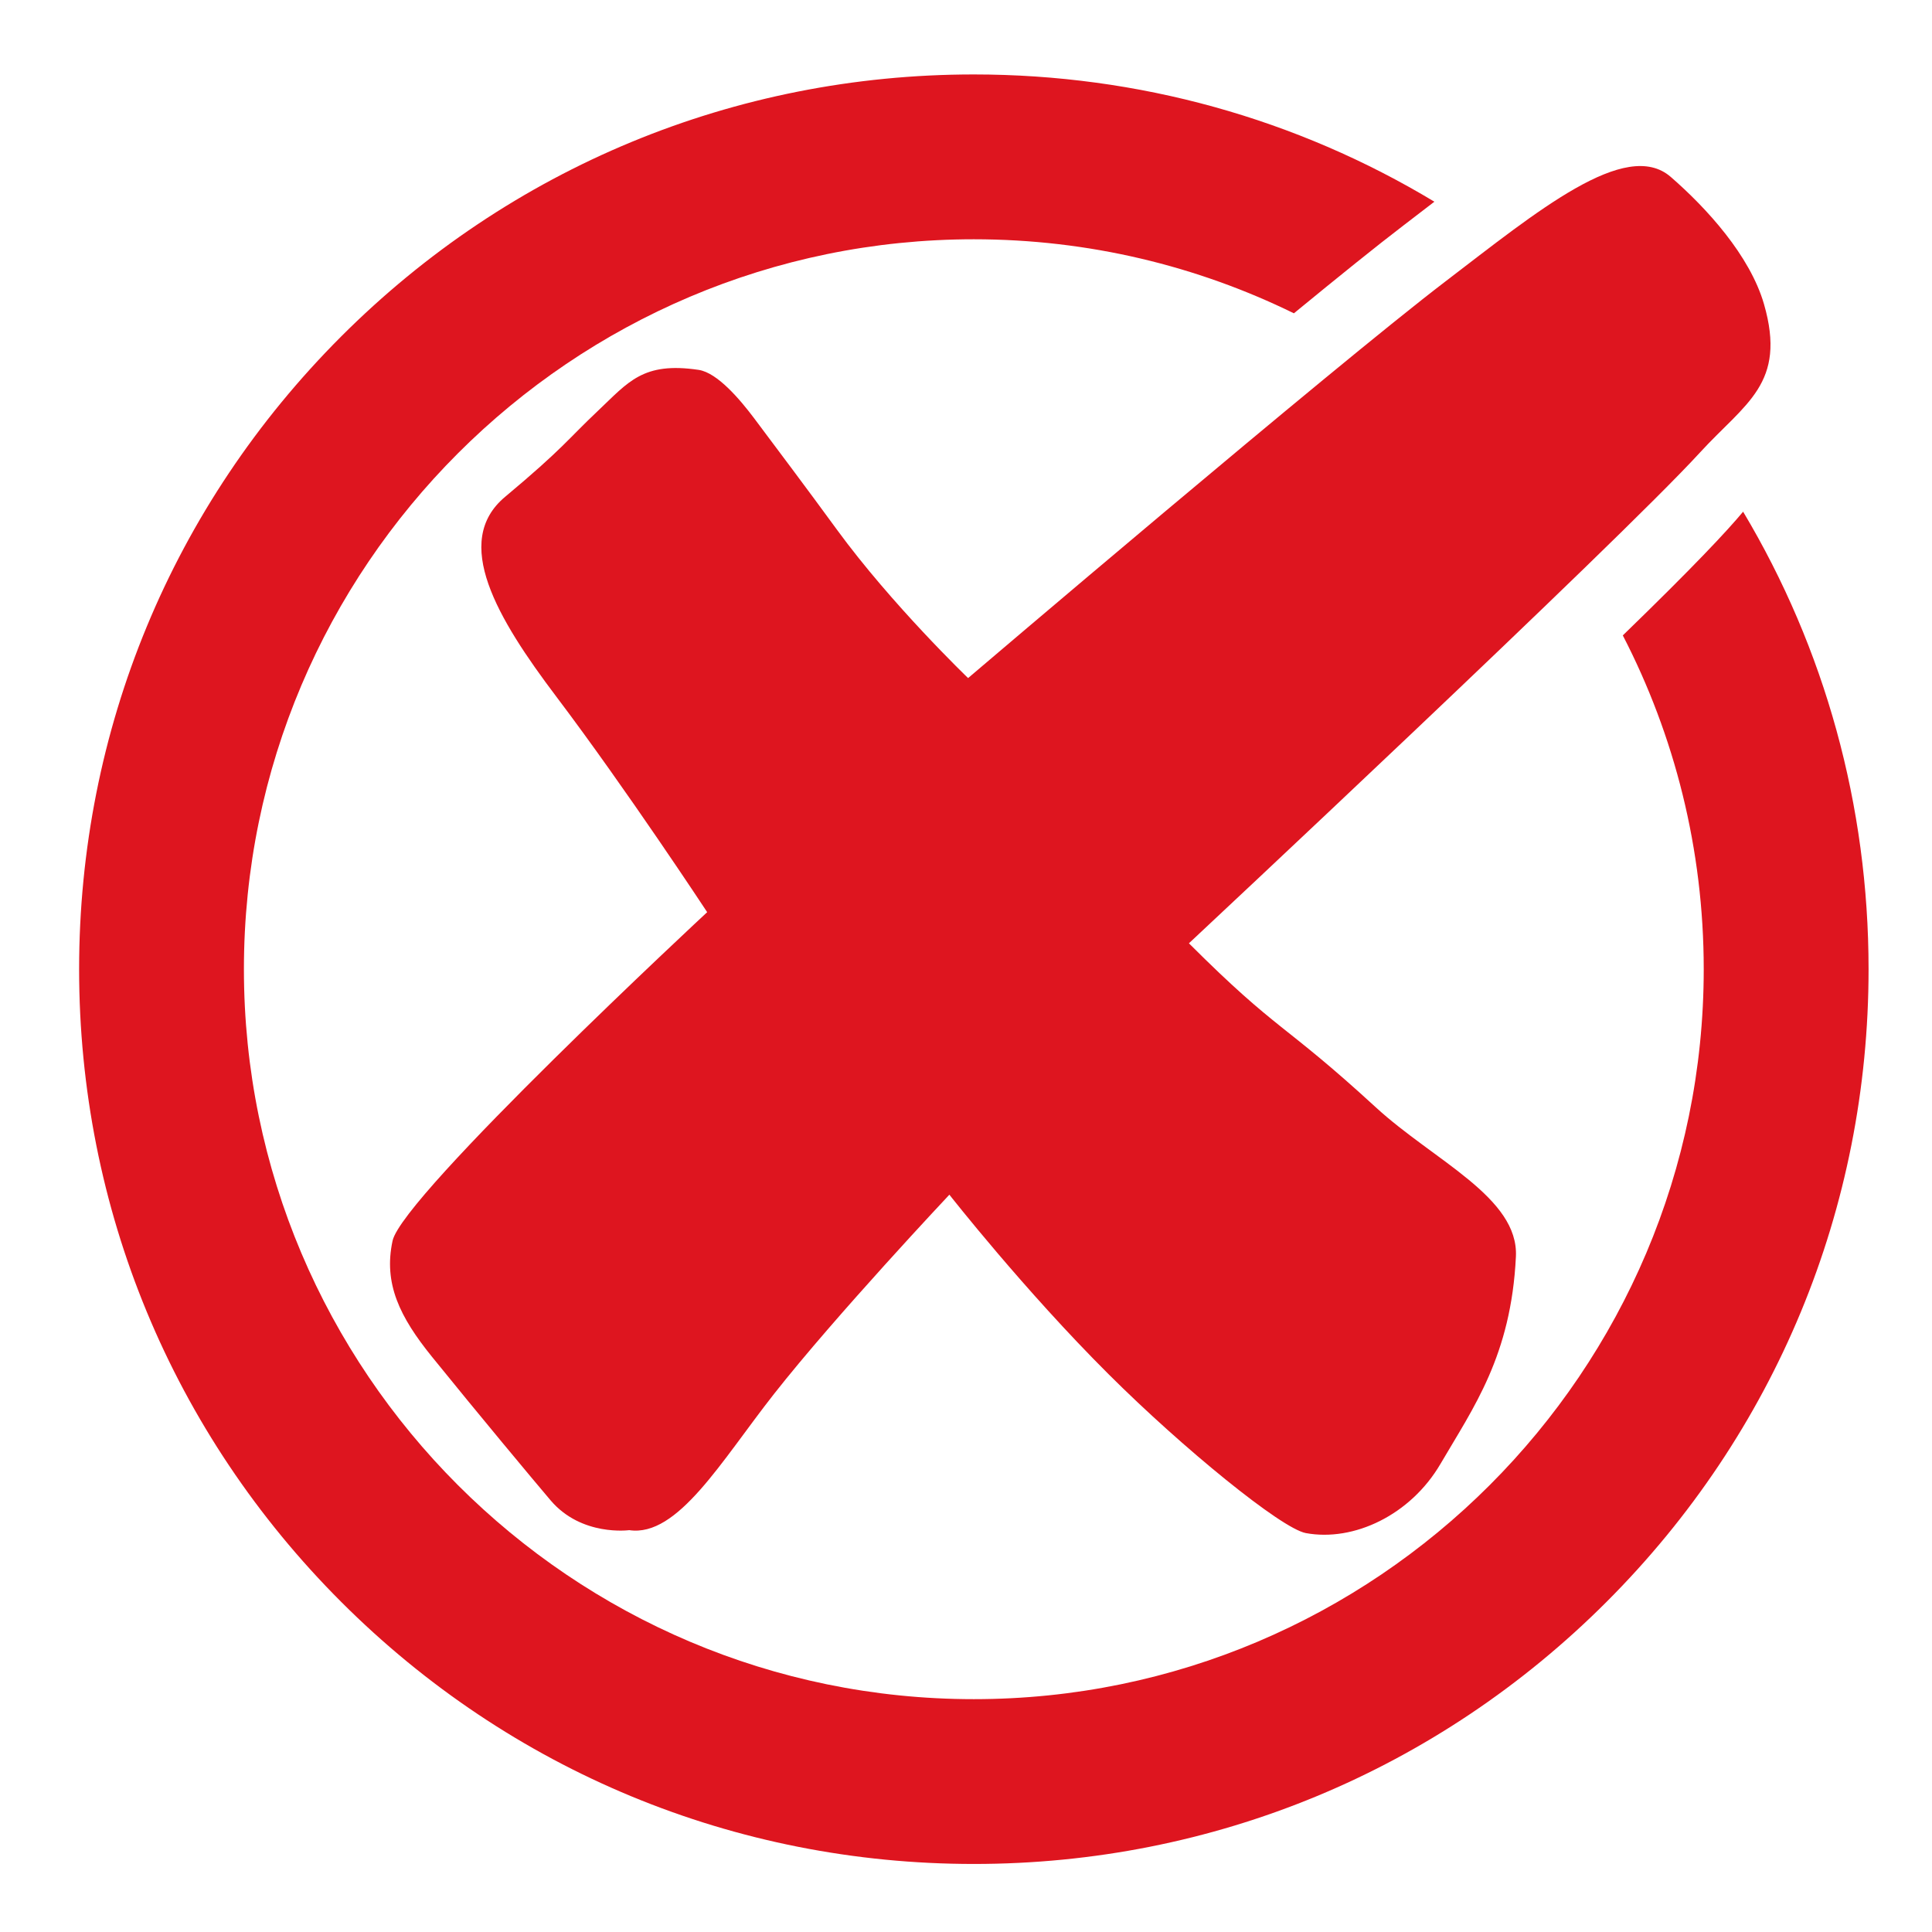
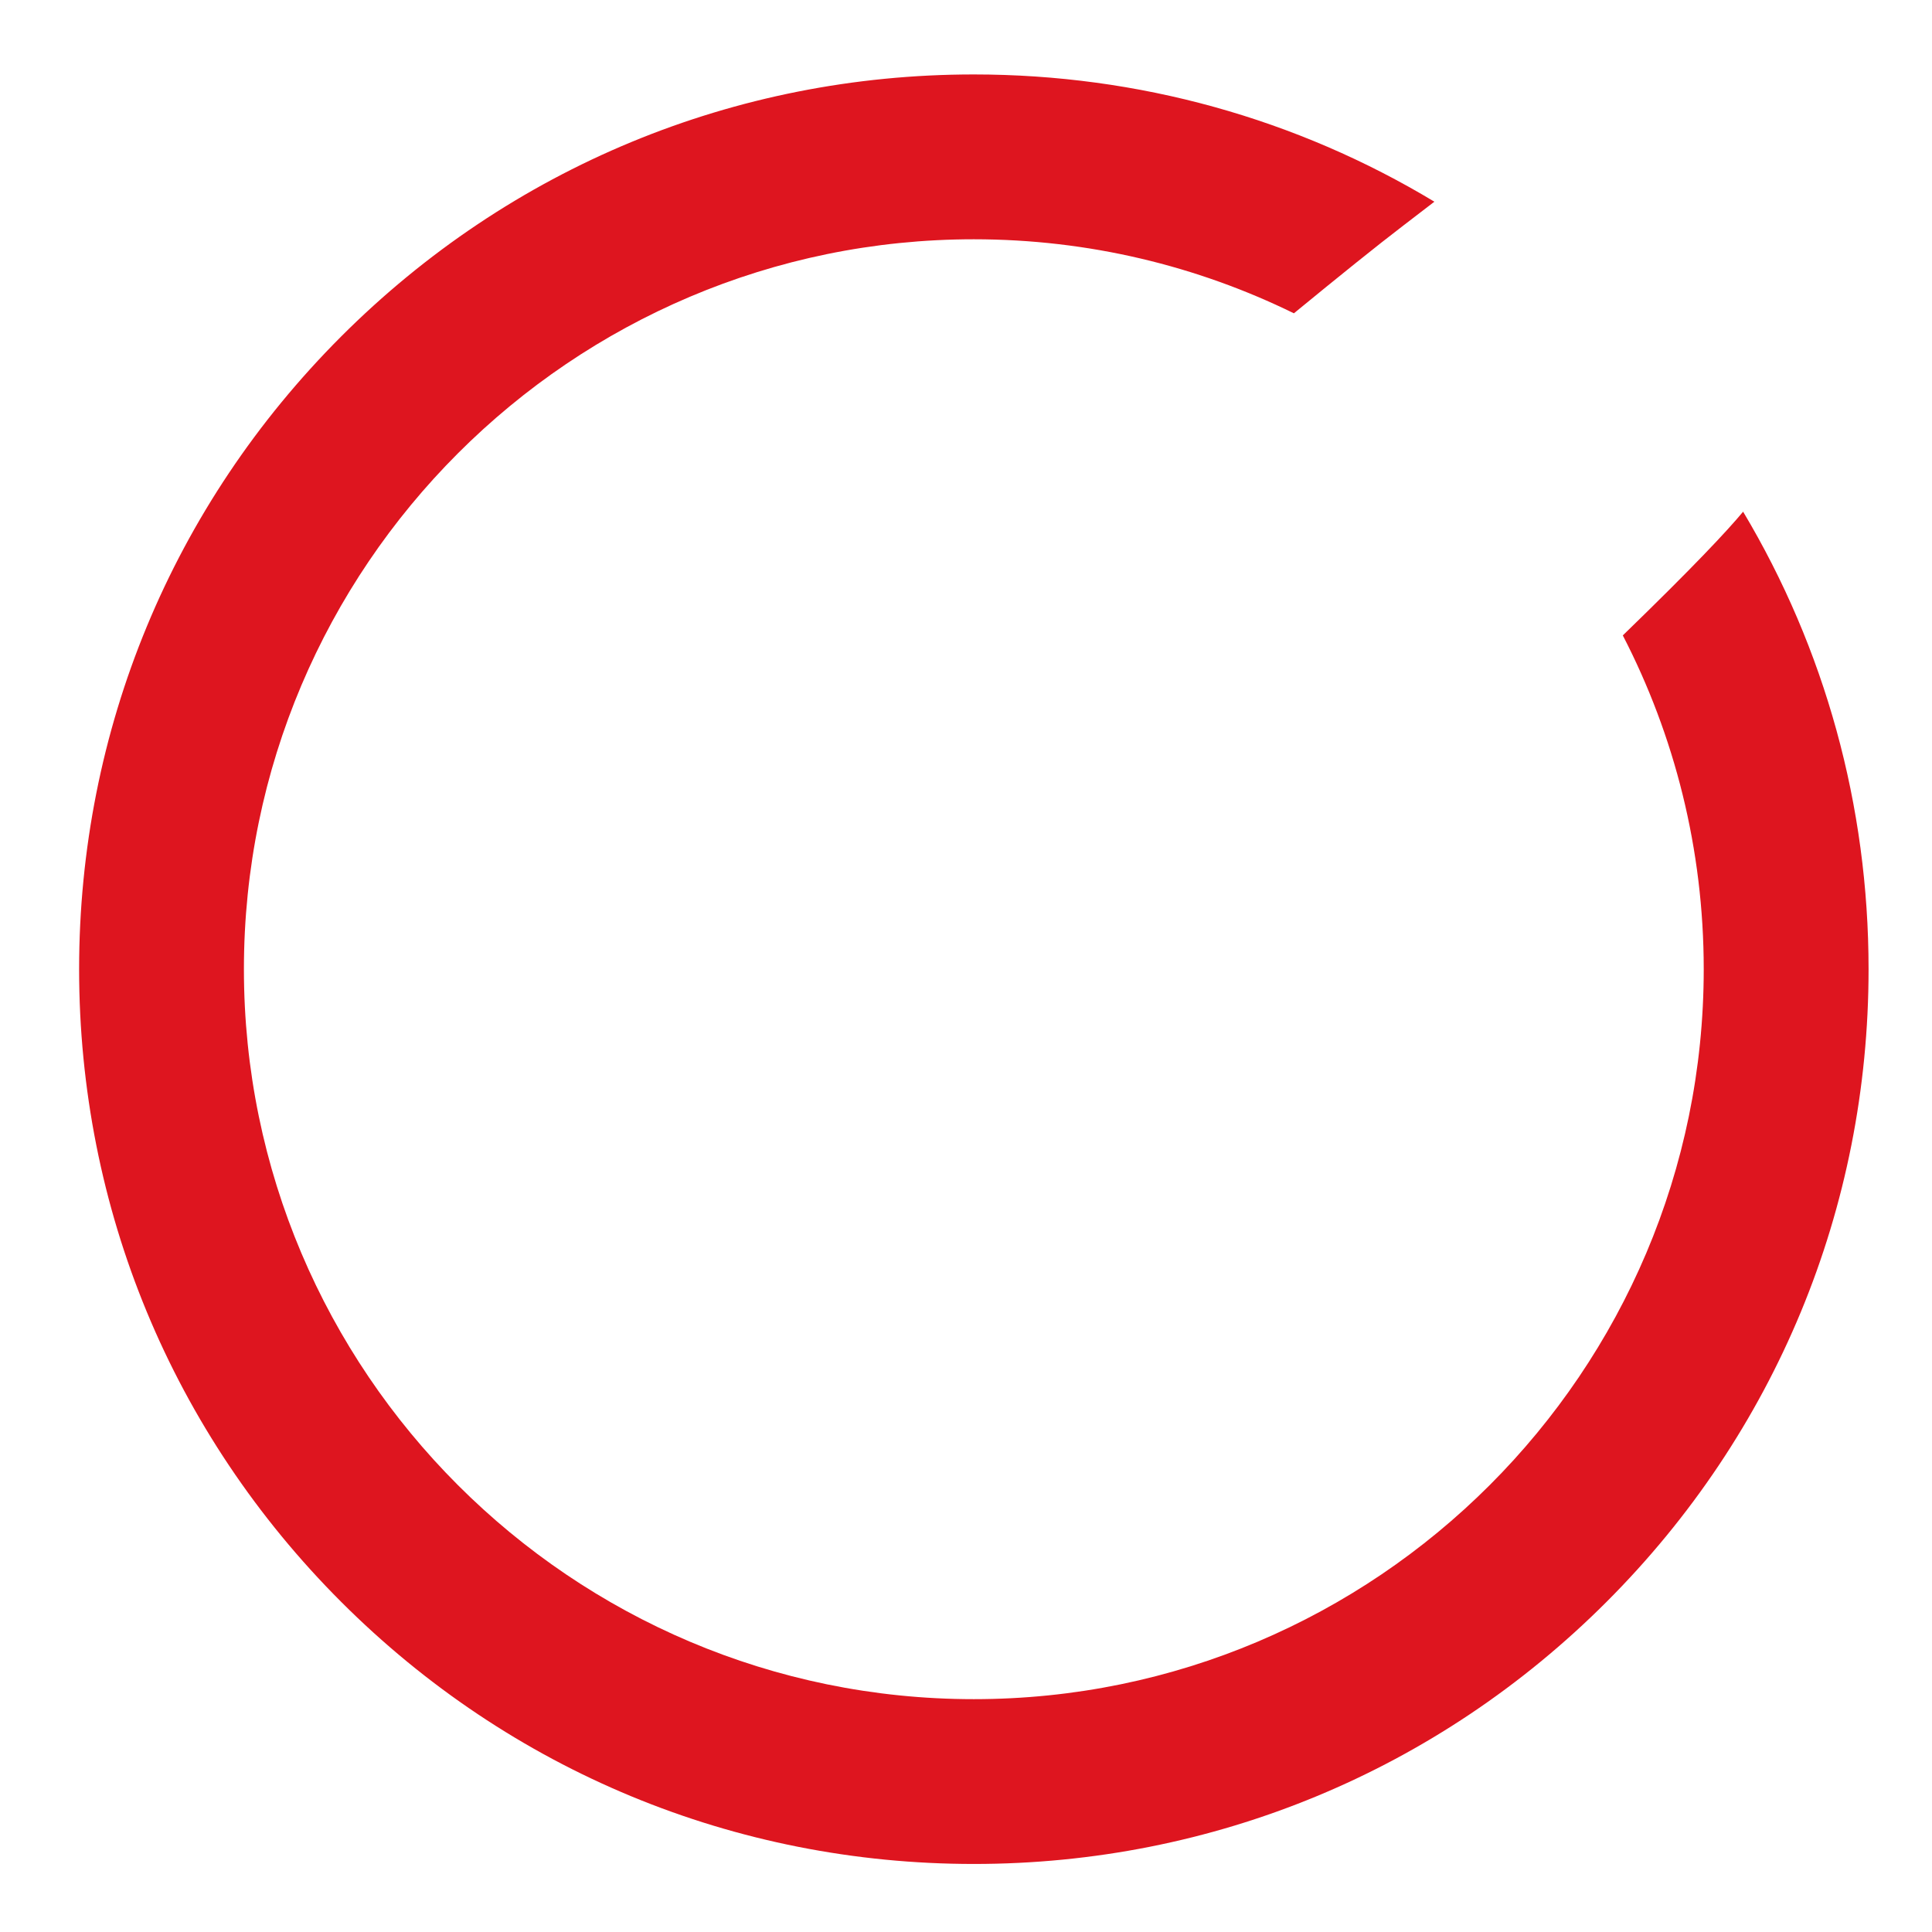
<svg xmlns="http://www.w3.org/2000/svg" version="1.2" baseProfile="tiny" viewBox="0 0 600 600" overflow="visible">
  <g fill="#DE151F">
    <path d="M541.34 158.91c-5.08 6.09-15.27 17-37.36 38.42 16.06 31.09 25.13 66.34 25.13 103.67 0 125-101.69 226.69-226.69 226.69S75.75 426 75.75 301 177.44 74.31 302.43 74.31c35.64 0 69.37 8.28 99.4 22.99 13.8-11.33 25.86-21.05 33.98-27.25 1.99-1.52 3.97-3.04 5.94-4.56 1.24-.96 2.48-1.9 3.71-2.85-42.75-25.76-91.84-39.52-143.04-39.52-74.22 0-144 28.9-196.48 81.39C53.47 157 24.57 226.78 24.57 301c0 74.22 28.9 144 81.39 196.48 52.48 52.48 122.26 81.39 196.48 81.39s144-28.9 196.48-81.39C551.4 445 580.3 375.22 580.3 301c0-50.82-13.56-99.56-38.96-142.09z" />
-     <path d="M344.39 426.88c-26.29-26.18-49.55-55.86-49.55-55.86s-35.35 37.56-54.5 61.93c-16.26 20.67-29.86 44.51-44.93 42.25 0 0-14.82 2.05-24.43-9.27-5.57-6.56-22.42-26.76-36.85-44.6-9.97-12.34-15.07-22.67-12.22-35.97 3.02-14.12 97.71-102.08 97.71-102.08s-25.08-38.13-46.92-67.03c-18.27-24.19-32.48-48.07-15.83-61.96 18.16-15.18 19.44-17.85 28.8-26.68 9.46-8.93 13.95-15.33 31.3-12.74 5.85.87 12.93 9.31 17.17 14.94 7.62 10.19 15.95 21.23 25.7 34.58 17.13 23.46 40.81 46.19 40.81 46.19S413.82 114.17 449 87.32c28.2-21.53 55.86-44.52 69.85-32.39 11.15 9.68 24.63 24.45 28.98 39.54 7.12 24.71-5.84 30.73-19.83 46-25.97 28.36-158.77 152.48-158.77 152.48 28.01 27.96 28.91 24.2 58.03 50.93 18.08 16.61 44.42 27.98 43.52 46.38-1.5 30.83-13.19 46.85-23.43 64.37-9.26 15.83-26.89 24.25-41.83 21.48-7.63-1.45-38.17-26.34-61.13-49.23z" />
  </g>
</svg>